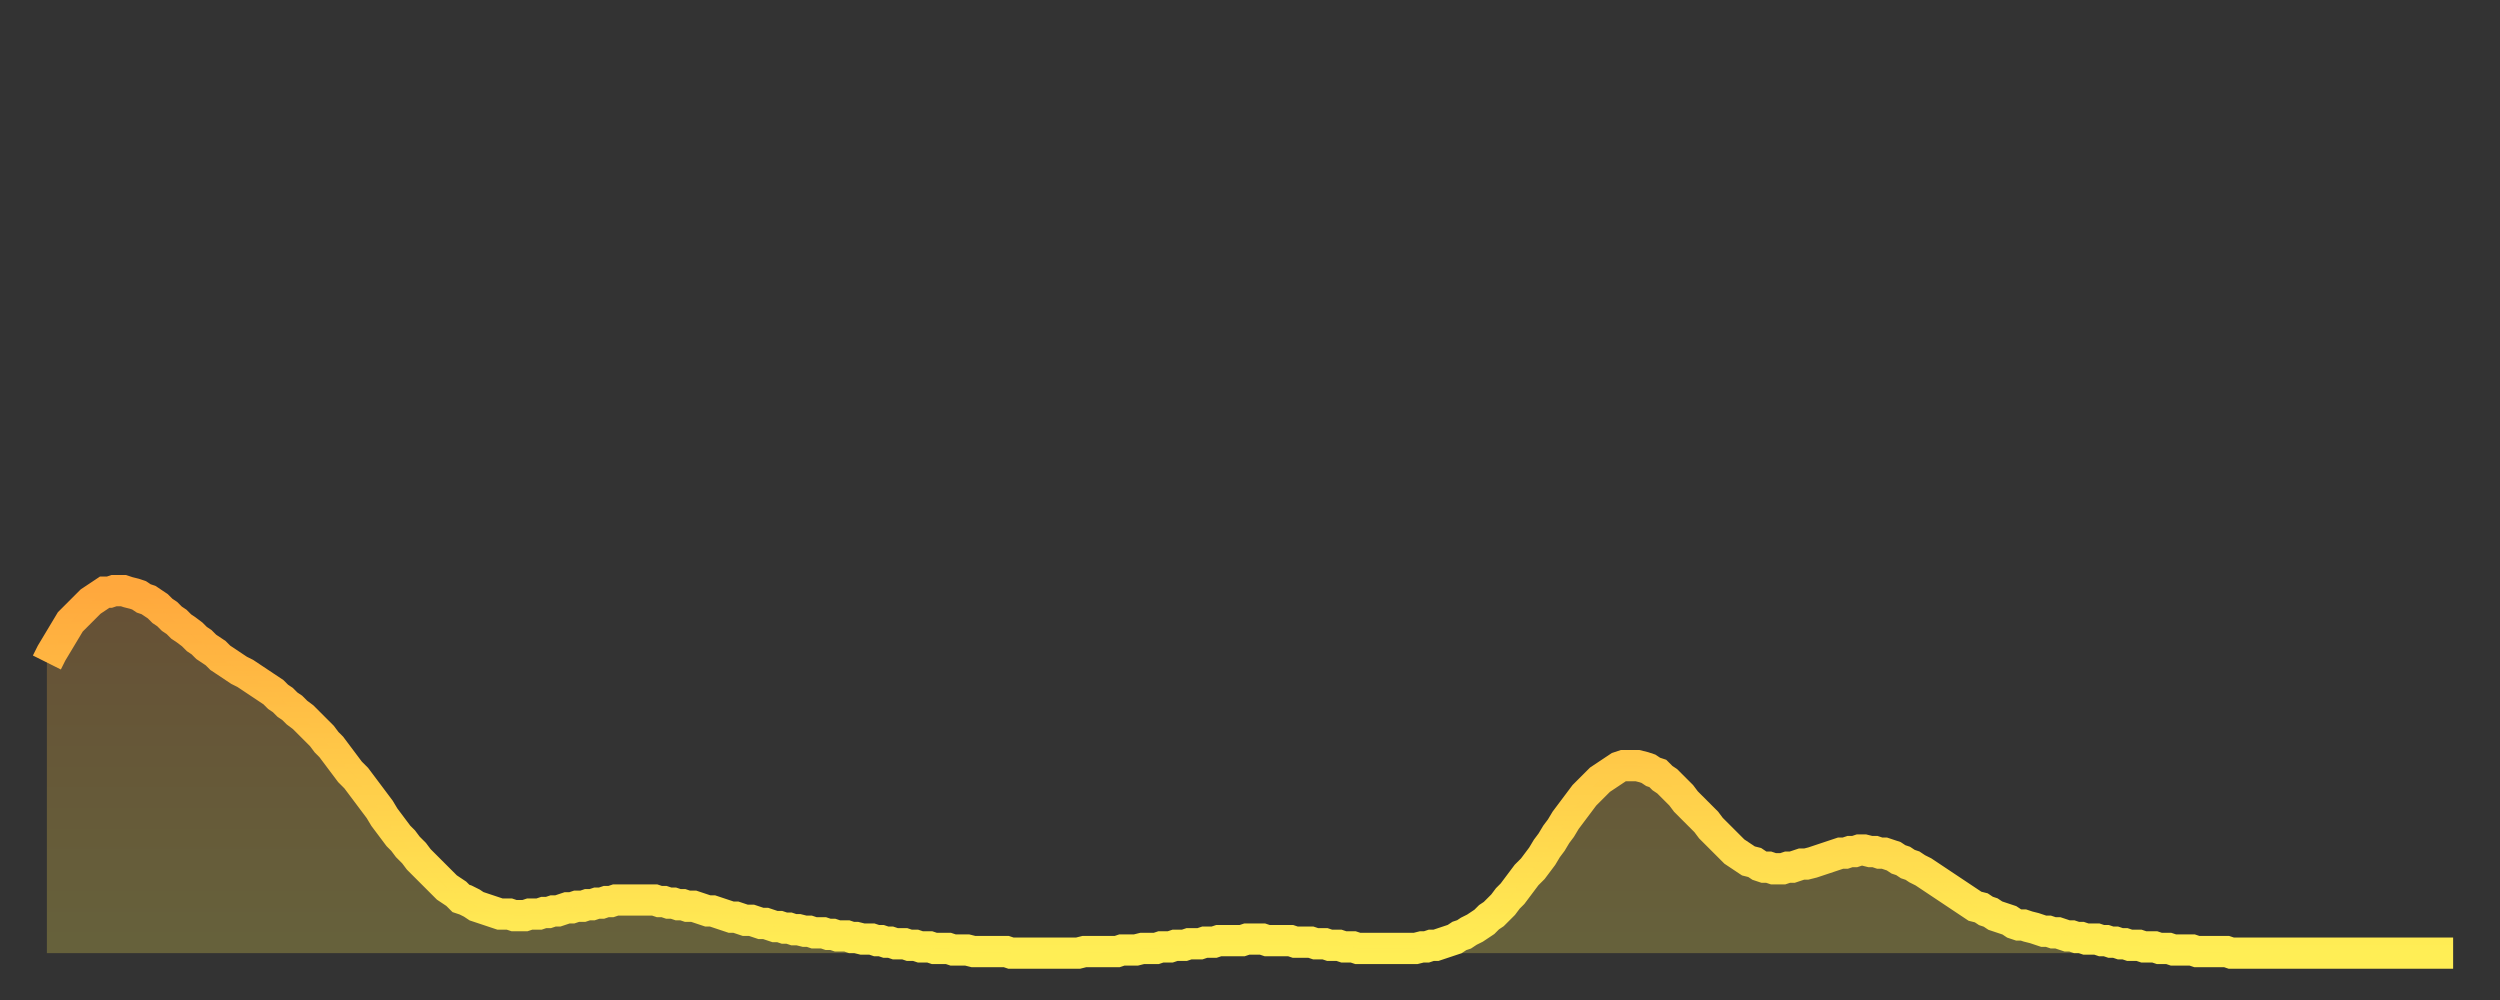
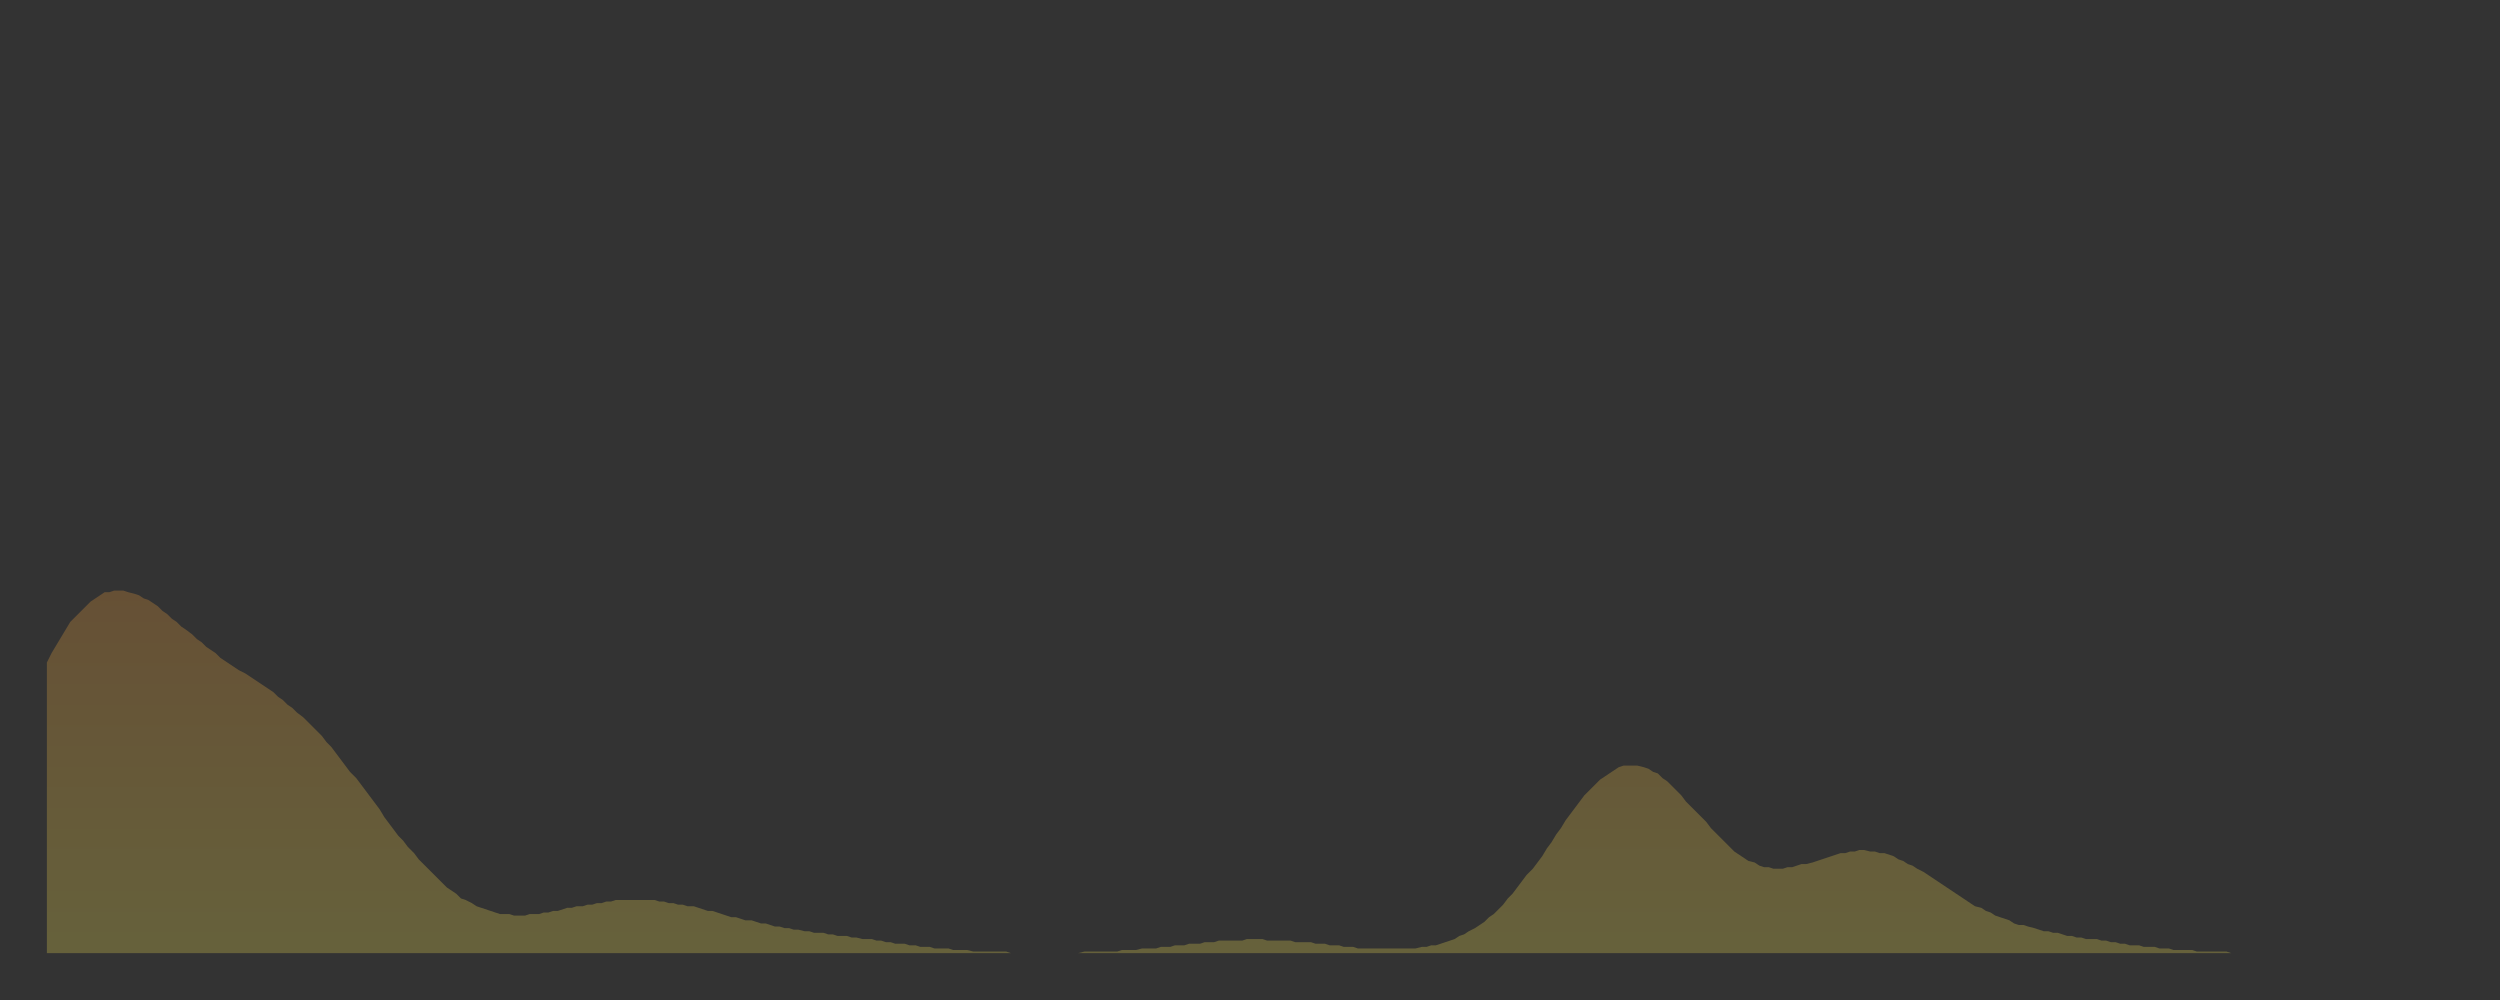
<svg xmlns="http://www.w3.org/2000/svg" baseProfile="full" height="64" version="1.1" width="160">
  <rect width="100%" height="100%" fill="#333333" stroke="none" />
  <defs>
    <linearGradient id="id21316" x1="0" x2="0" y1="0" y2="1">
      <stop offset="0%" stop-color="#ffa83d" />
      <stop offset="50%" stop-color="#ffcb49" />
      <stop offset="100%" stop-color="#ffee55" />
    </linearGradient>
  </defs>
  <g transform="translate(3,3)">
    <g>
-       <path d="M 0.0 39.4 0.3 38.8 0.6 38.3 0.9 37.8 1.2 37.3 1.5 36.8 1.9 36.4 2.2 36.1 2.5 35.8 2.8 35.5 3.1 35.3 3.4 35.1 3.7 34.9 4.0 34.9 4.3 34.8 4.6 34.8 4.9 34.8 5.2 34.9 5.6 35.0 5.9 35.1 6.2 35.3 6.5 35.4 6.8 35.6 7.1 35.8 7.4 36.1 7.7 36.3 8.0 36.6 8.3 36.8 8.6 37.1 8.9 37.3 9.3 37.6 9.6 37.9 9.9 38.1 10.2 38.4 10.5 38.6 10.8 38.8 11.1 39.1 11.4 39.3 11.7 39.5 12.0 39.7 12.3 39.9 12.7 40.1 13.0 40.3 13.3 40.5 13.6 40.7 13.9 40.9 14.2 41.1 14.5 41.3 14.8 41.6 15.1 41.8 15.4 42.1 15.7 42.3 16.0 42.6 16.4 42.9 16.7 43.2 17.0 43.5 17.3 43.8 17.6 44.1 17.9 44.5 18.2 44.8 18.5 45.2 18.8 45.6 19.1 46.0 19.4 46.4 19.8 46.8 20.1 47.2 20.4 47.6 20.7 48.0 21.0 48.4 21.3 48.8 21.6 49.3 21.9 49.7 22.2 50.1 22.5 50.5 22.8 50.8 23.1 51.2 23.5 51.6 23.8 52.0 24.1 52.3 24.4 52.6 24.7 52.9 25.0 53.2 25.3 53.5 25.6 53.8 25.9 54.0 26.2 54.2 26.5 54.5 26.8 54.6 27.2 54.8 27.5 55.0 27.8 55.1 28.1 55.2 28.4 55.3 28.7 55.4 29.0 55.5 29.3 55.5 29.6 55.5 29.9 55.6 30.2 55.6 30.6 55.6 30.9 55.5 31.2 55.5 31.5 55.5 31.8 55.4 32.1 55.4 32.4 55.3 32.7 55.3 33.0 55.2 33.3 55.1 33.6 55.1 33.9 55.0 34.3 55.0 34.6 54.9 34.9 54.9 35.2 54.8 35.5 54.8 35.8 54.7 36.1 54.7 36.4 54.6 36.7 54.6 37.0 54.6 37.3 54.6 37.7 54.6 38.0 54.6 38.3 54.6 38.6 54.6 38.9 54.6 39.2 54.7 39.5 54.7 39.8 54.8 40.1 54.8 40.4 54.9 40.7 54.9 41.0 55.0 41.4 55.0 41.7 55.1 42.0 55.2 42.3 55.3 42.6 55.3 42.9 55.4 43.2 55.5 43.5 55.6 43.8 55.7 44.1 55.7 44.4 55.8 44.7 55.9 45.1 55.9 45.4 56.0 45.7 56.1 46.0 56.1 46.3 56.2 46.6 56.3 46.9 56.3 47.2 56.4 47.5 56.4 47.8 56.5 48.1 56.5 48.5 56.6 48.8 56.6 49.1 56.7 49.4 56.7 49.7 56.7 50.0 56.8 50.3 56.8 50.6 56.9 50.9 56.9 51.2 56.9 51.5 57.0 51.8 57.0 52.2 57.1 52.5 57.1 52.8 57.1 53.1 57.2 53.4 57.2 53.7 57.3 54.0 57.3 54.3 57.4 54.6 57.4 54.9 57.4 55.2 57.5 55.6 57.5 55.9 57.6 56.2 57.6 56.5 57.6 56.8 57.7 57.1 57.7 57.4 57.7 57.7 57.7 58.0 57.8 58.3 57.8 58.6 57.8 58.9 57.8 59.3 57.9 59.6 57.9 59.9 57.9 60.2 57.9 60.5 57.9 60.8 57.9 61.1 57.9 61.4 57.9 61.7 58.0 62.0 58.0 62.3 58.0 62.6 58.0 63.0 58.0 63.3 58.0 63.6 58.0 63.9 58.0 64.2 58.0 64.5 58.0 64.8 58.0 65.1 58.0 65.4 58.0 65.7 58.0 66.0 58.0 66.4 57.9 66.7 57.9 67.0 57.9 67.3 57.9 67.6 57.9 67.9 57.9 68.2 57.9 68.5 57.9 68.8 57.8 69.1 57.8 69.4 57.8 69.7 57.8 70.1 57.7 70.4 57.7 70.7 57.7 71.0 57.7 71.3 57.6 71.6 57.6 71.9 57.6 72.2 57.5 72.5 57.5 72.8 57.5 73.1 57.4 73.5 57.4 73.8 57.4 74.1 57.3 74.4 57.3 74.7 57.3 75.0 57.2 75.3 57.2 75.6 57.2 75.9 57.2 76.2 57.2 76.5 57.2 76.8 57.1 77.2 57.1 77.5 57.1 77.8 57.1 78.1 57.2 78.4 57.2 78.7 57.2 79.0 57.2 79.3 57.2 79.6 57.2 79.9 57.3 80.2 57.3 80.5 57.3 80.9 57.3 81.2 57.4 81.5 57.4 81.8 57.4 82.1 57.5 82.4 57.5 82.7 57.5 83.0 57.6 83.3 57.6 83.6 57.6 83.9 57.7 84.3 57.7 84.6 57.7 84.9 57.7 85.2 57.7 85.5 57.7 85.8 57.7 86.1 57.7 86.4 57.7 86.7 57.7 87.0 57.7 87.3 57.7 87.6 57.7 88.0 57.6 88.3 57.6 88.6 57.5 88.9 57.5 89.2 57.4 89.5 57.3 89.8 57.2 90.1 57.1 90.4 56.9 90.7 56.8 91.0 56.6 91.4 56.4 91.7 56.2 92.0 56.0 92.3 55.7 92.6 55.5 92.9 55.2 93.2 54.9 93.5 54.5 93.8 54.2 94.1 53.8 94.4 53.4 94.7 53.0 95.1 52.6 95.4 52.2 95.7 51.8 96.0 51.3 96.3 50.9 96.6 50.4 96.9 50.0 97.2 49.5 97.5 49.1 97.8 48.7 98.1 48.3 98.4 47.9 98.8 47.5 99.1 47.2 99.4 46.9 99.7 46.7 100.0 46.5 100.3 46.3 100.6 46.1 100.9 46.0 101.2 46.0 101.5 46.0 101.8 46.0 102.2 46.1 102.5 46.2 102.8 46.4 103.1 46.5 103.4 46.8 103.7 47.0 104.0 47.3 104.3 47.6 104.6 47.9 104.9 48.3 105.2 48.6 105.5 48.9 105.9 49.3 106.2 49.6 106.5 50.0 106.8 50.3 107.1 50.6 107.4 50.9 107.7 51.2 108.0 51.5 108.3 51.7 108.6 51.9 108.9 52.1 109.3 52.2 109.6 52.4 109.9 52.5 110.2 52.5 110.5 52.6 110.8 52.6 111.1 52.6 111.4 52.5 111.7 52.5 112.0 52.4 112.3 52.3 112.6 52.3 113.0 52.2 113.3 52.1 113.6 52.0 113.9 51.9 114.2 51.8 114.5 51.7 114.8 51.6 115.1 51.6 115.4 51.5 115.7 51.5 116.0 51.4 116.3 51.4 116.7 51.5 117.0 51.5 117.3 51.6 117.6 51.6 117.9 51.7 118.2 51.8 118.5 52.0 118.8 52.1 119.1 52.3 119.4 52.4 119.7 52.6 120.1 52.8 120.4 53.0 120.7 53.2 121.0 53.4 121.3 53.6 121.6 53.8 121.9 54.0 122.2 54.2 122.5 54.4 122.8 54.6 123.1 54.8 123.4 55.0 123.8 55.1 124.1 55.3 124.4 55.4 124.7 55.6 125.0 55.7 125.3 55.8 125.6 55.9 125.9 56.1 126.2 56.2 126.5 56.2 126.8 56.3 127.2 56.4 127.5 56.5 127.8 56.6 128.1 56.6 128.4 56.7 128.7 56.7 129.0 56.8 129.3 56.9 129.6 56.9 129.9 57.0 130.2 57.0 130.5 57.1 130.9 57.1 131.2 57.1 131.5 57.2 131.8 57.2 132.1 57.3 132.4 57.3 132.7 57.4 133.0 57.4 133.3 57.5 133.6 57.5 133.9 57.5 134.2 57.6 134.6 57.6 134.9 57.6 135.2 57.7 135.5 57.7 135.8 57.7 136.1 57.8 136.4 57.8 136.7 57.8 137.0 57.8 137.3 57.8 137.6 57.9 138.0 57.9 138.3 57.9 138.6 57.9 138.9 57.9 139.2 57.9 139.5 57.9 139.8 58.0 140.1 58.0 140.4 58.0 140.7 58.0 141.0 58.0 141.3 58.0 141.7 58.0 142.0 58.0 142.3 58.0 142.6 58.0 142.9 58.0 143.2 58.0 143.5 58.0 143.8 58.0 144.1 58.0 144.4 58.0 144.7 58.0 145.1 58.0 145.4 58.0 145.7 58.0 146.0 58.0 146.3 58.0 146.6 58.0 146.9 58.0 147.2 58.0 147.5 58.0 147.8 58.0 148.1 58.0 148.4 58.0 148.8 58.0 149.1 58.0 149.4 58.0 149.7 58.0 150.0 58.0 150.3 58.0 150.6 58.0 150.9 58.0 151.2 58.0 151.5 58.0 151.8 58.0 152.1 58.0 152.5 58.0 152.8 58.0 153.1 58.0 153.4 58.0 153.7 58.0 154.0 58.0" fill="none" id="graph-curve" opacity="1" stroke="url(#id21316)" stroke-width="2" />
      <path d="M 0 58 L 0.0 39.4 0.3 38.8 0.6 38.3 0.9 37.8 1.2 37.3 1.5 36.8 1.9 36.4 2.2 36.1 2.5 35.8 2.8 35.5 3.1 35.3 3.4 35.1 3.7 34.9 4.0 34.9 4.3 34.8 4.6 34.8 4.9 34.8 5.2 34.9 5.6 35.0 5.9 35.1 6.2 35.3 6.5 35.4 6.8 35.6 7.1 35.8 7.4 36.1 7.7 36.3 8.0 36.6 8.3 36.8 8.6 37.1 8.9 37.3 9.3 37.6 9.6 37.9 9.9 38.1 10.2 38.4 10.5 38.6 10.8 38.8 11.1 39.1 11.4 39.3 11.7 39.5 12.0 39.7 12.3 39.9 12.7 40.1 13.0 40.3 13.3 40.5 13.6 40.7 13.9 40.9 14.2 41.1 14.5 41.3 14.8 41.6 15.1 41.8 15.4 42.1 15.7 42.3 16.0 42.6 16.4 42.9 16.7 43.2 17.0 43.5 17.3 43.8 17.6 44.1 17.9 44.5 18.2 44.8 18.5 45.2 18.8 45.6 19.1 46.0 19.4 46.4 19.8 46.8 20.1 47.2 20.4 47.6 20.7 48.0 21.0 48.4 21.3 48.8 21.6 49.3 21.9 49.7 22.2 50.1 22.5 50.5 22.8 50.8 23.1 51.2 23.5 51.6 23.8 52.0 24.1 52.3 24.4 52.6 24.7 52.9 25.0 53.2 25.3 53.5 25.6 53.8 25.9 54.0 26.2 54.2 26.5 54.5 26.8 54.6 27.2 54.8 27.5 55.0 27.8 55.1 28.1 55.2 28.4 55.3 28.7 55.4 29.0 55.5 29.3 55.5 29.6 55.5 29.9 55.6 30.2 55.6 30.6 55.6 30.9 55.5 31.2 55.5 31.5 55.5 31.8 55.4 32.1 55.4 32.4 55.3 32.7 55.3 33.0 55.2 33.3 55.1 33.6 55.1 33.9 55.0 34.3 55.0 34.6 54.9 34.9 54.9 35.2 54.8 35.5 54.8 35.8 54.7 36.1 54.7 36.4 54.6 36.7 54.6 37.0 54.6 37.3 54.6 37.7 54.6 38.0 54.6 38.3 54.6 38.6 54.6 38.9 54.6 39.2 54.7 39.5 54.7 39.8 54.8 40.1 54.8 40.4 54.9 40.7 54.9 41.0 55.0 41.4 55.0 41.7 55.1 42.0 55.2 42.3 55.3 42.6 55.3 42.9 55.4 43.2 55.5 43.5 55.6 43.8 55.7 44.1 55.7 44.4 55.8 44.7 55.9 45.1 55.9 45.4 56.0 45.7 56.1 46.0 56.1 46.3 56.2 46.6 56.3 46.9 56.3 47.2 56.4 47.5 56.4 47.8 56.5 48.1 56.5 48.5 56.6 48.8 56.6 49.1 56.7 49.4 56.7 49.7 56.7 50.0 56.8 50.3 56.8 50.6 56.9 50.9 56.9 51.2 56.9 51.5 57.0 51.8 57.0 52.2 57.1 52.5 57.1 52.8 57.1 53.1 57.2 53.4 57.2 53.7 57.3 54.0 57.3 54.3 57.4 54.6 57.4 54.9 57.4 55.2 57.5 55.6 57.5 55.9 57.6 56.2 57.6 56.5 57.6 56.8 57.7 57.1 57.7 57.4 57.7 57.7 57.7 58.0 57.8 58.3 57.8 58.6 57.8 58.9 57.8 59.3 57.9 59.6 57.9 59.9 57.9 60.2 57.9 60.5 57.9 60.8 57.9 61.1 57.9 61.4 57.9 61.7 58.0 62.0 58.0 62.3 58.0 62.6 58.0 63.0 58.0 63.3 58.0 63.6 58.0 63.9 58.0 64.2 58.0 64.5 58.0 64.8 58.0 65.1 58.0 65.4 58.0 65.7 58.0 66.0 58.0 66.4 57.9 66.7 57.9 67.0 57.9 67.3 57.9 67.6 57.9 67.9 57.9 68.2 57.9 68.5 57.9 68.8 57.8 69.1 57.8 69.4 57.8 69.7 57.8 70.1 57.7 70.4 57.7 70.7 57.7 71.0 57.7 71.3 57.6 71.6 57.6 71.9 57.6 72.2 57.5 72.5 57.5 72.8 57.5 73.1 57.4 73.5 57.4 73.8 57.4 74.1 57.3 74.4 57.3 74.7 57.3 75.0 57.2 75.3 57.2 75.6 57.2 75.9 57.2 76.2 57.2 76.5 57.2 76.8 57.1 77.2 57.1 77.5 57.1 77.8 57.1 78.1 57.2 78.4 57.2 78.7 57.2 79.0 57.2 79.3 57.2 79.6 57.2 79.9 57.3 80.2 57.3 80.5 57.3 80.9 57.3 81.2 57.4 81.5 57.4 81.8 57.4 82.1 57.5 82.4 57.5 82.7 57.5 83.0 57.6 83.3 57.6 83.6 57.6 83.9 57.7 84.3 57.7 84.6 57.7 84.9 57.7 85.2 57.7 85.5 57.7 85.8 57.7 86.1 57.7 86.4 57.7 86.7 57.7 87.0 57.7 87.3 57.7 87.6 57.7 88.0 57.6 88.3 57.6 88.6 57.5 88.9 57.5 89.2 57.4 89.5 57.3 89.8 57.2 90.1 57.1 90.4 56.9 90.7 56.8 91.0 56.6 91.4 56.4 91.7 56.2 92.0 56.0 92.3 55.7 92.6 55.5 92.9 55.2 93.2 54.9 93.5 54.5 93.8 54.2 94.1 53.8 94.4 53.4 94.7 53.0 95.1 52.6 95.4 52.2 95.7 51.8 96.0 51.3 96.3 50.9 96.6 50.4 96.9 50.0 97.2 49.5 97.5 49.1 97.8 48.7 98.1 48.3 98.4 47.9 98.8 47.5 99.1 47.2 99.4 46.9 99.7 46.7 100.0 46.5 100.3 46.3 100.6 46.1 100.9 46.0 101.2 46.0 101.5 46.0 101.8 46.0 102.2 46.1 102.5 46.2 102.8 46.4 103.1 46.5 103.4 46.8 103.7 47.0 104.0 47.3 104.3 47.6 104.6 47.9 104.9 48.3 105.2 48.6 105.5 48.9 105.9 49.3 106.2 49.6 106.5 50.0 106.8 50.3 107.1 50.6 107.4 50.9 107.7 51.2 108.0 51.5 108.3 51.7 108.6 51.9 108.9 52.1 109.3 52.2 109.6 52.4 109.9 52.5 110.2 52.5 110.5 52.6 110.8 52.6 111.1 52.6 111.4 52.5 111.7 52.5 112.0 52.4 112.3 52.3 112.6 52.3 113.0 52.2 113.3 52.1 113.6 52.0 113.9 51.9 114.2 51.8 114.5 51.7 114.8 51.6 115.1 51.6 115.4 51.5 115.7 51.5 116.0 51.4 116.3 51.4 116.7 51.5 117.0 51.5 117.3 51.6 117.6 51.6 117.9 51.7 118.2 51.8 118.5 52.0 118.8 52.1 119.1 52.3 119.4 52.4 119.7 52.6 120.1 52.8 120.4 53.0 120.7 53.2 121.0 53.4 121.3 53.6 121.6 53.8 121.9 54.0 122.2 54.2 122.5 54.4 122.8 54.6 123.1 54.8 123.4 55.0 123.8 55.1 124.1 55.3 124.4 55.4 124.7 55.6 125.0 55.7 125.3 55.8 125.6 55.9 125.9 56.1 126.2 56.2 126.5 56.2 126.8 56.3 127.2 56.4 127.5 56.5 127.8 56.6 128.1 56.6 128.4 56.7 128.7 56.7 129.0 56.8 129.3 56.9 129.6 56.9 129.9 57.0 130.2 57.0 130.5 57.1 130.9 57.1 131.2 57.1 131.5 57.2 131.8 57.2 132.1 57.3 132.4 57.3 132.7 57.4 133.0 57.4 133.3 57.5 133.6 57.5 133.9 57.5 134.2 57.6 134.6 57.6 134.9 57.6 135.2 57.7 135.5 57.7 135.8 57.7 136.1 57.8 136.4 57.8 136.7 57.8 137.0 57.8 137.3 57.8 137.6 57.9 138.0 57.9 138.3 57.9 138.6 57.9 138.9 57.9 139.2 57.9 139.5 57.9 139.8 58.0 140.1 58.0 140.4 58.0 140.7 58.0 141.0 58.0 141.3 58.0 141.7 58.0 142.0 58.0 142.3 58.0 142.6 58.0 142.9 58.0 143.2 58.0 143.5 58.0 143.8 58.0 144.1 58.0 144.4 58.0 144.7 58.0 145.1 58.0 145.4 58.0 145.7 58.0 146.0 58.0 146.3 58.0 146.6 58.0 146.9 58.0 147.2 58.0 147.5 58.0 147.8 58.0 148.1 58.0 148.4 58.0 148.8 58.0 149.1 58.0 149.4 58.0 149.7 58.0 150.0 58.0 150.3 58.0 150.6 58.0 150.9 58.0 151.2 58.0 151.5 58.0 151.8 58.0 152.1 58.0 152.5 58.0 152.8 58.0 153.1 58.0 153.4 58.0 153.7 58.0 154.0 58.0 154 58" fill="url(#id21316)" fill-opacity=".25" id="graph-shadow" />
    </g>
  </g>
</svg>